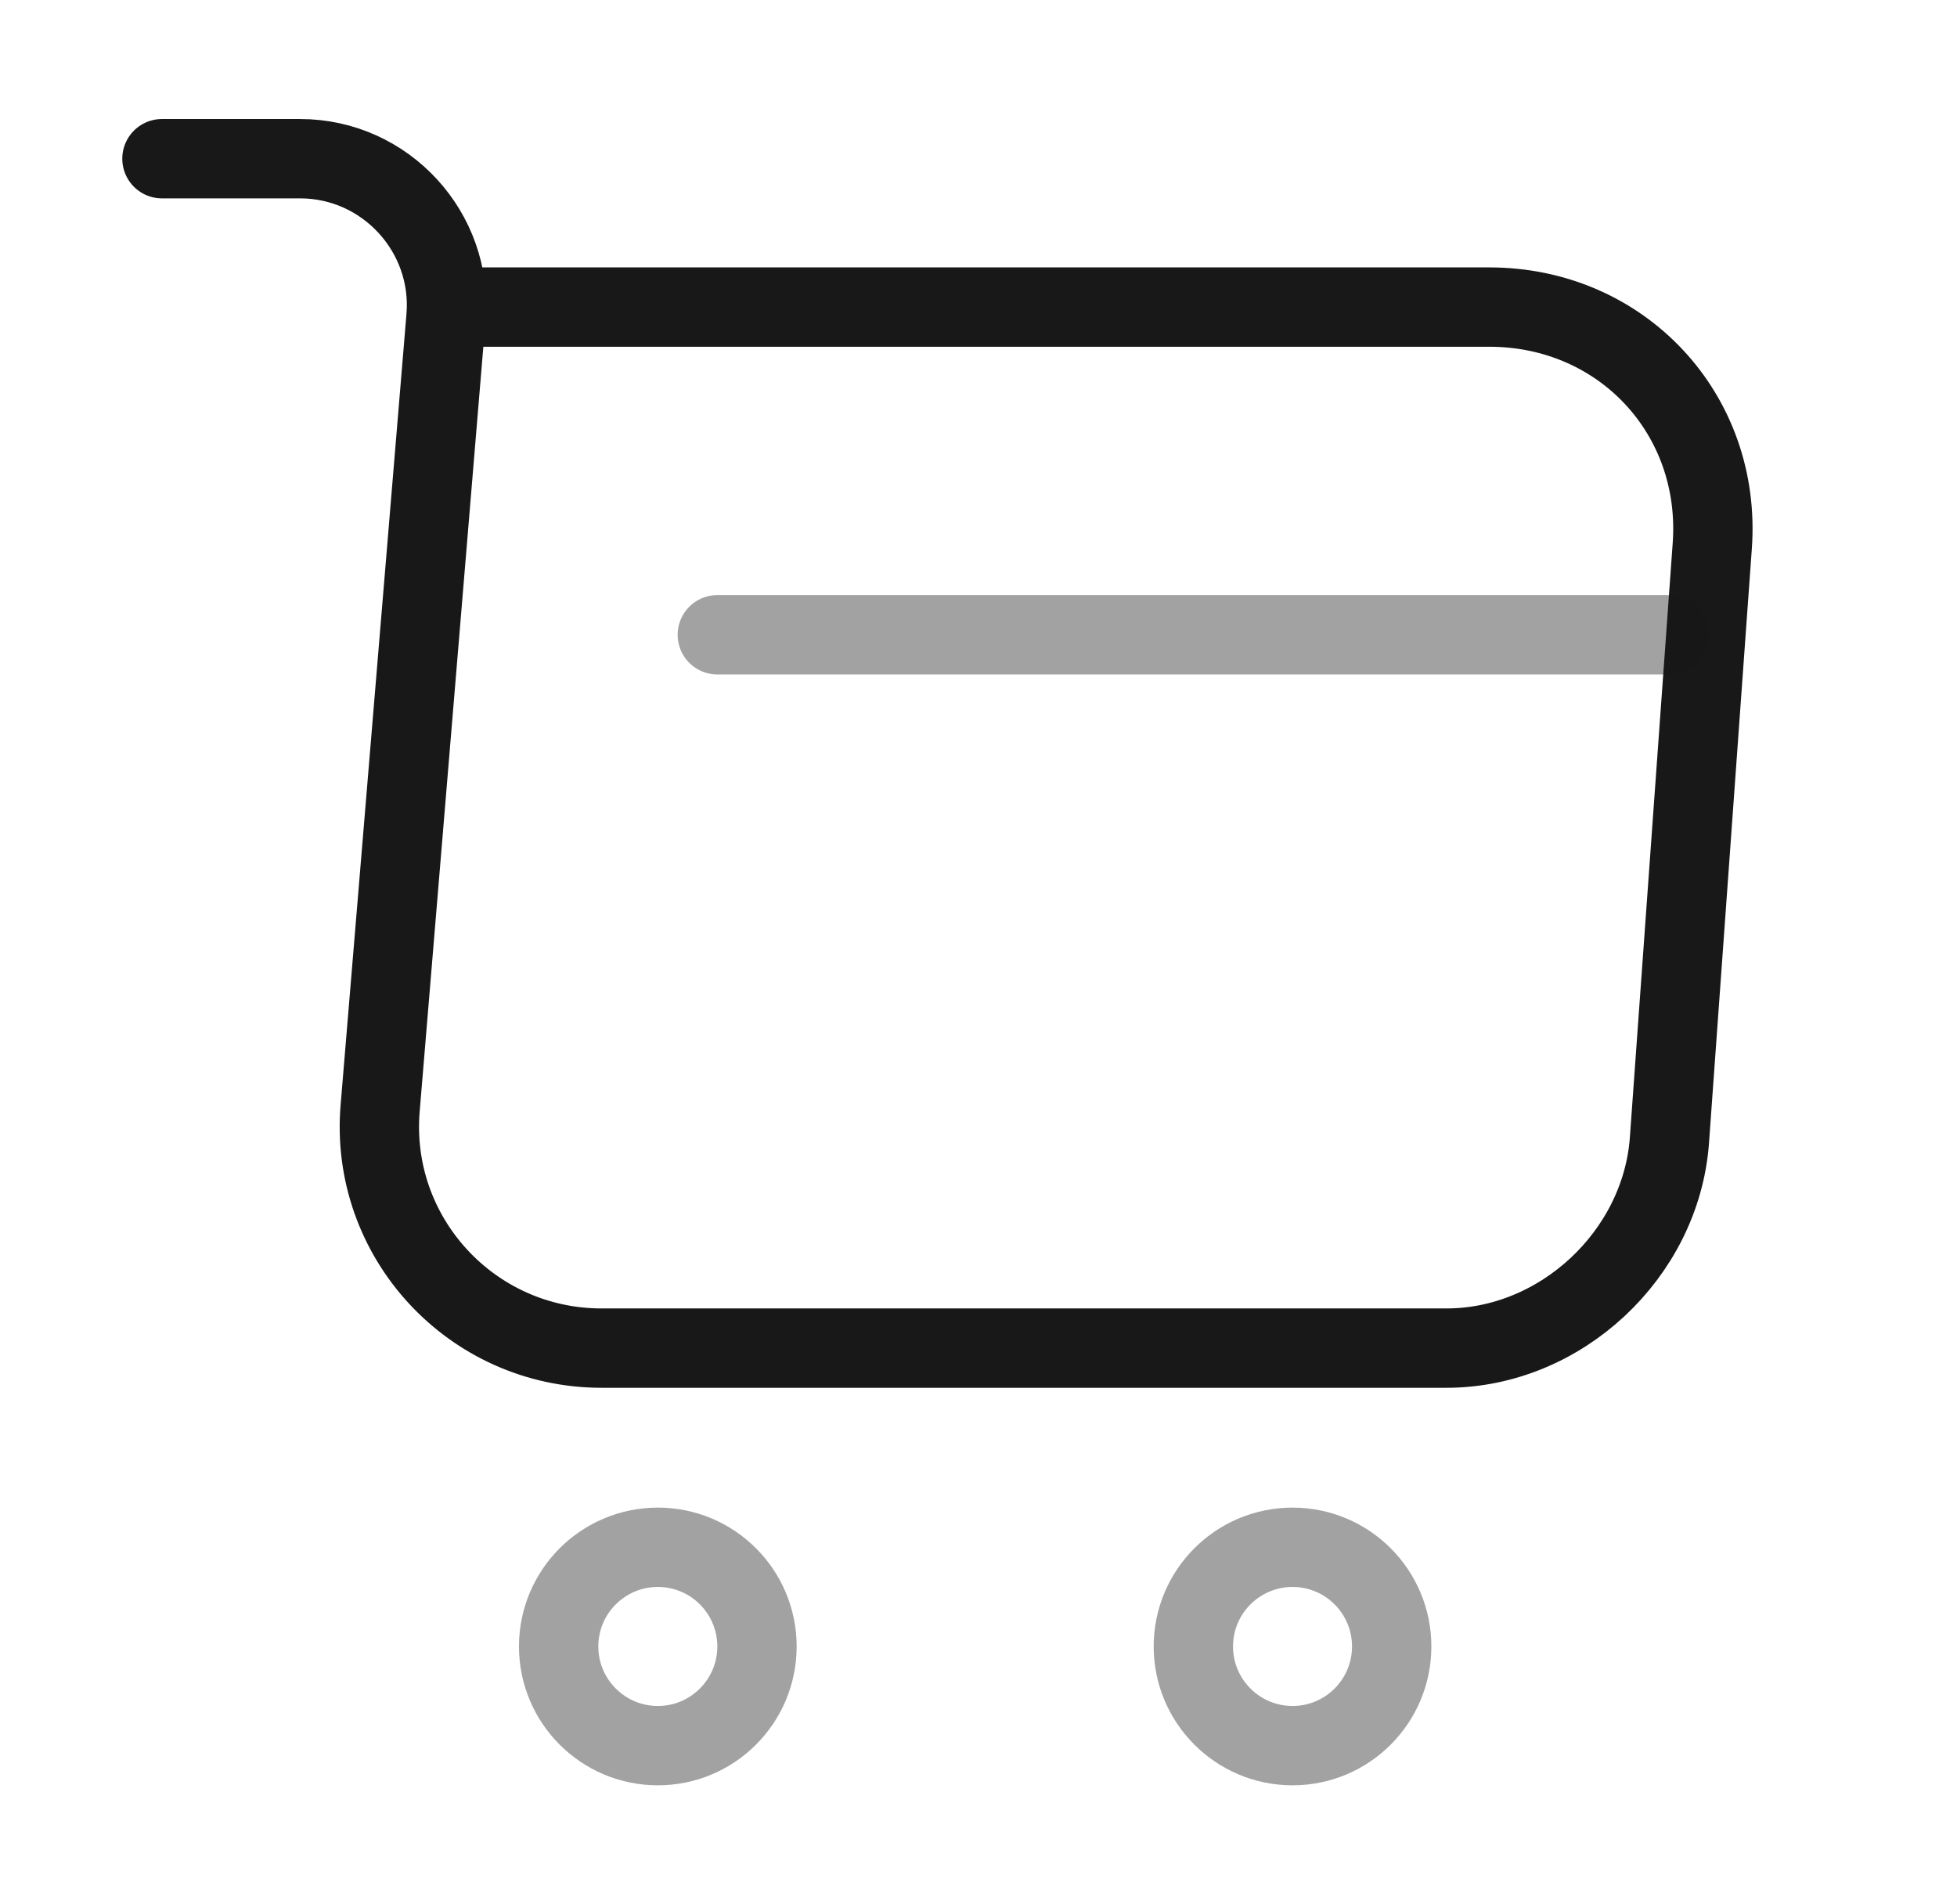
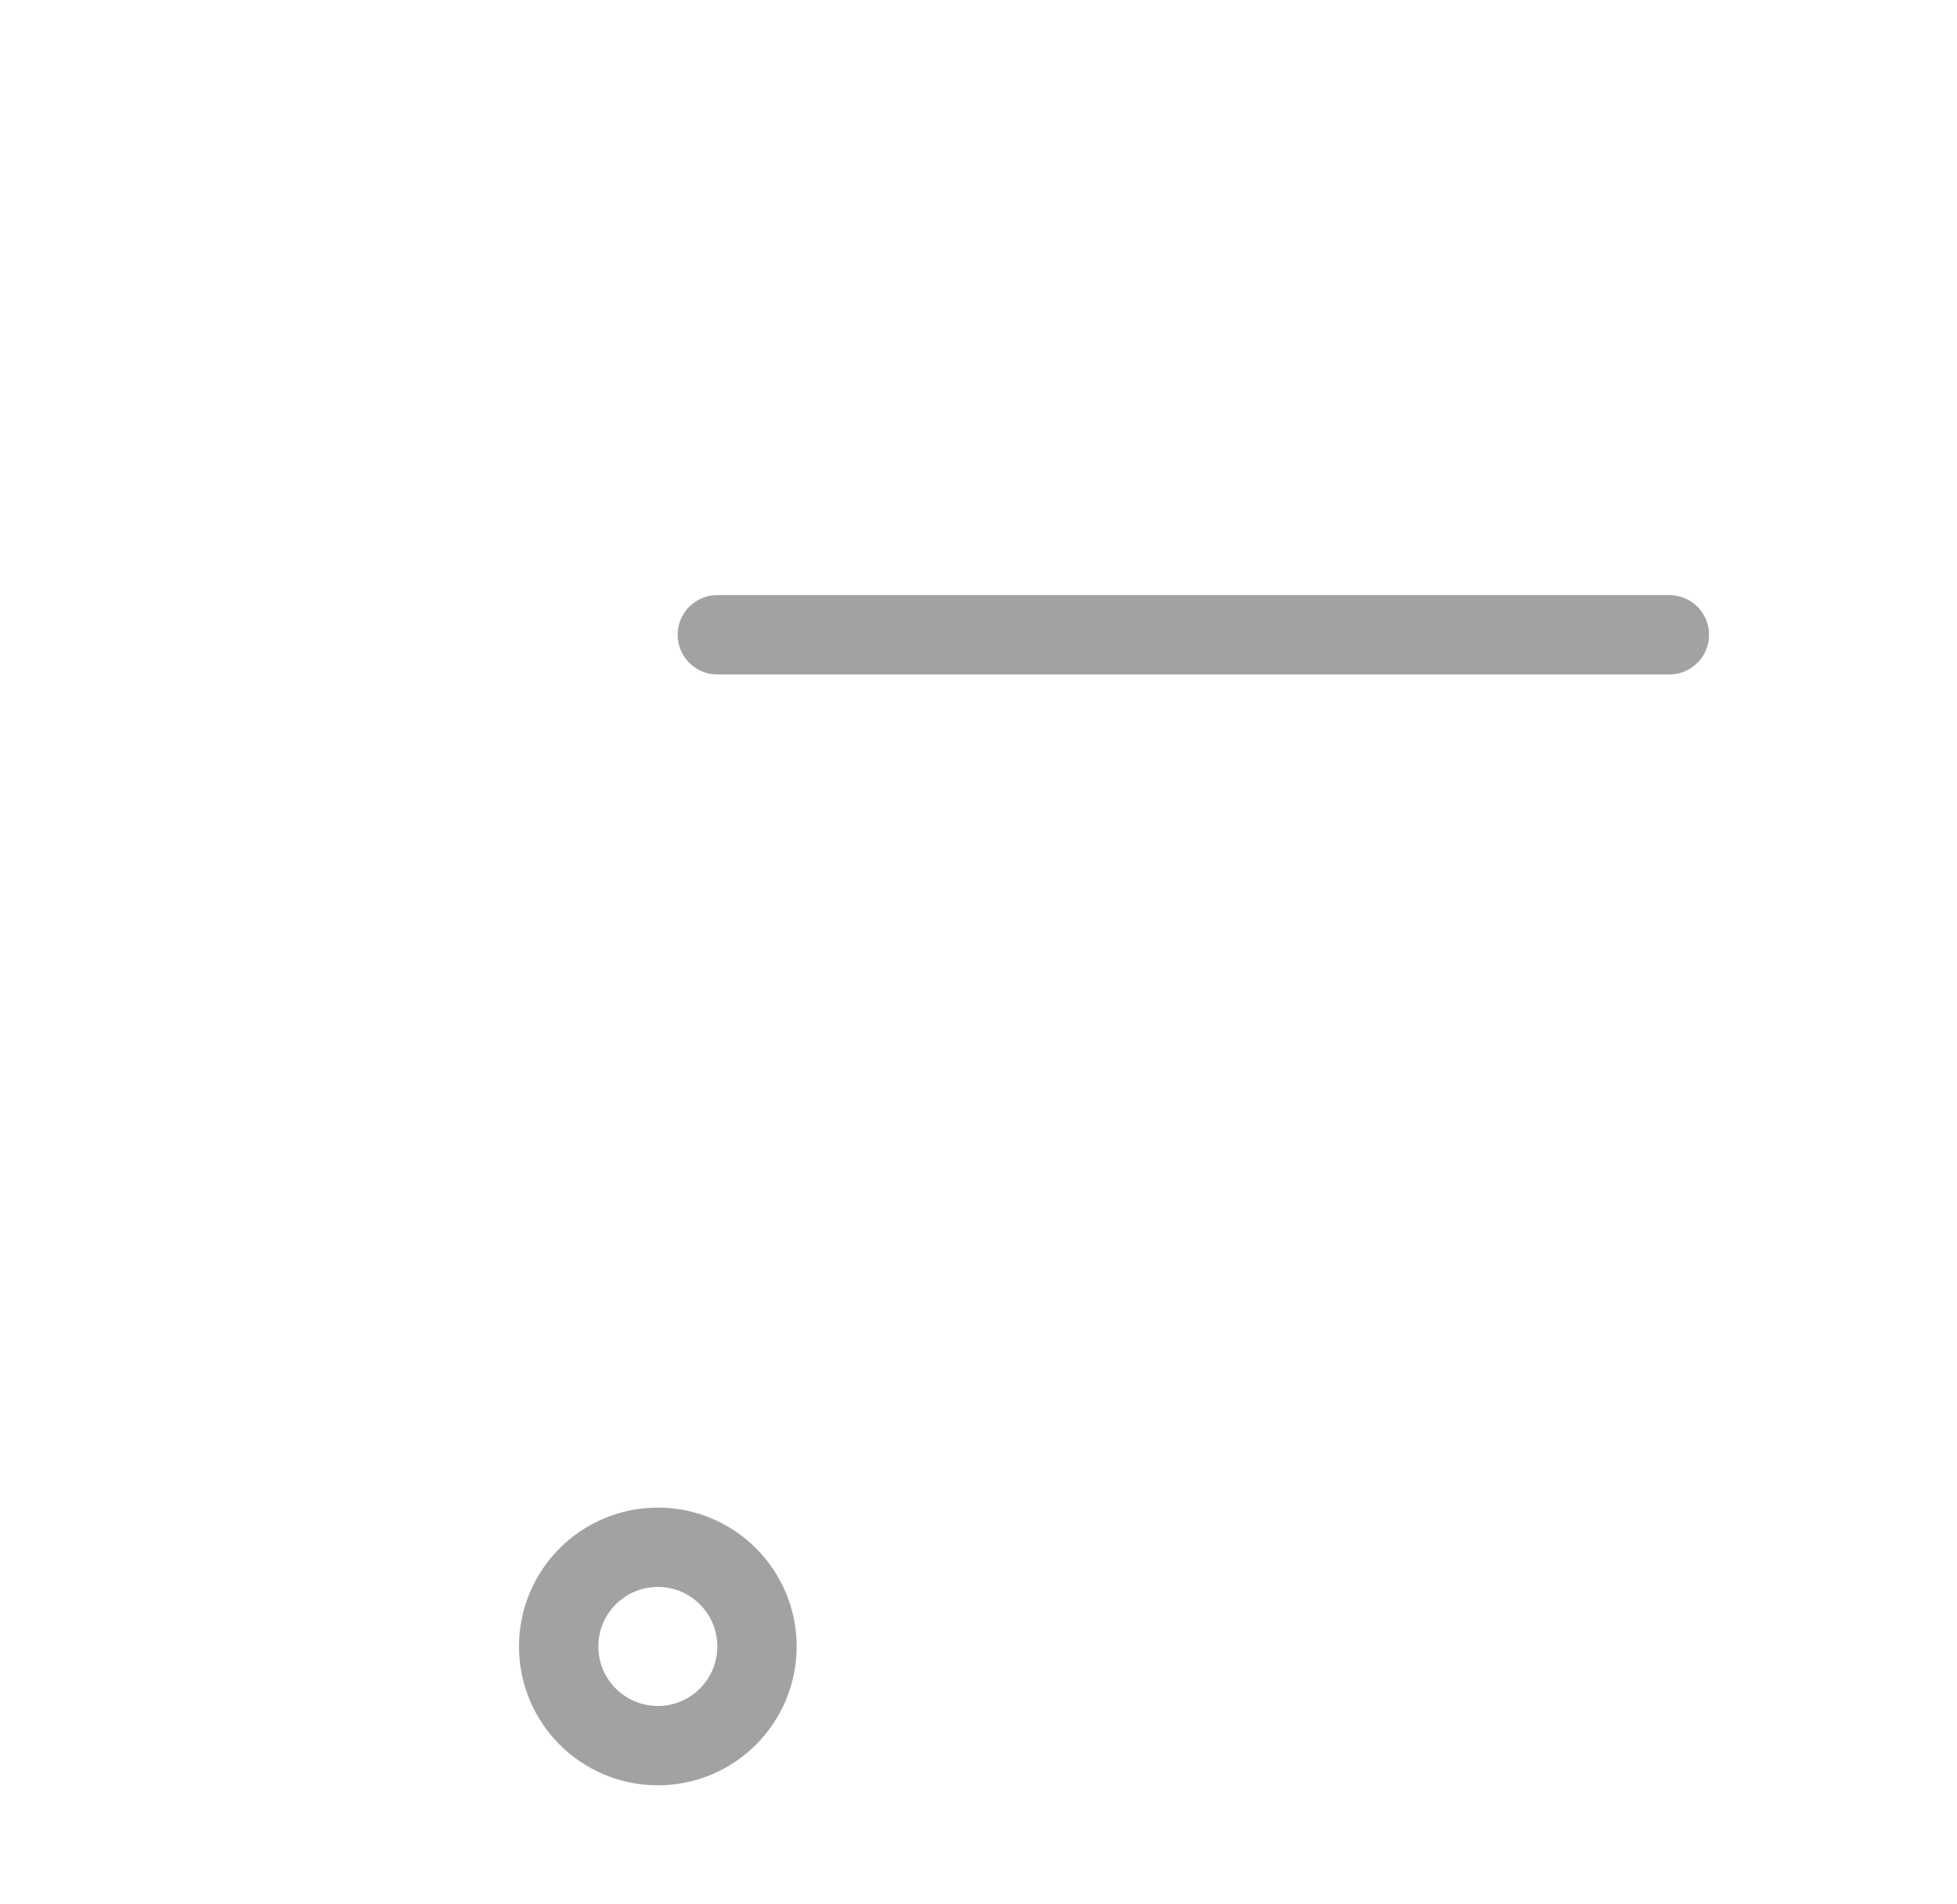
<svg xmlns="http://www.w3.org/2000/svg" width="37" height="36" viewBox="0 0 37 36" fill="none">
-   <path d="M3.062 3H5.673C7.293 3 8.568 4.395 8.432 6L7.188 20.94C6.978 23.385 8.912 25.485 11.373 25.485H27.348C29.508 25.485 31.398 23.715 31.562 21.57L32.373 10.32C32.553 7.83 30.663 5.805 28.157 5.805H8.793" stroke="#181818" stroke-width="1.5" stroke-miterlimit="10" stroke-linecap="round" stroke-linejoin="round" />
-   <path opacity="0.4" d="M24.438 33C25.473 33 26.312 32.16 26.312 31.125C26.312 30.09 25.473 29.25 24.438 29.25C23.402 29.25 22.562 30.09 22.562 31.125C22.562 32.16 23.402 33 24.438 33Z" stroke="#181818" stroke-width="1.5" stroke-miterlimit="10" stroke-linecap="round" stroke-linejoin="round" />
  <path opacity="0.4" d="M12.438 33C13.473 33 14.312 32.16 14.312 31.125C14.312 30.09 13.473 29.25 12.438 29.25C11.402 29.25 10.562 30.09 10.562 31.125C10.562 32.16 11.402 33 12.438 33Z" stroke="#181818" stroke-width="1.5" stroke-miterlimit="10" stroke-linecap="round" stroke-linejoin="round" />
  <path opacity="0.4" d="M13.562 12H31.562" stroke="#181818" stroke-width="1.5" stroke-miterlimit="10" stroke-linecap="round" stroke-linejoin="round" />
</svg>